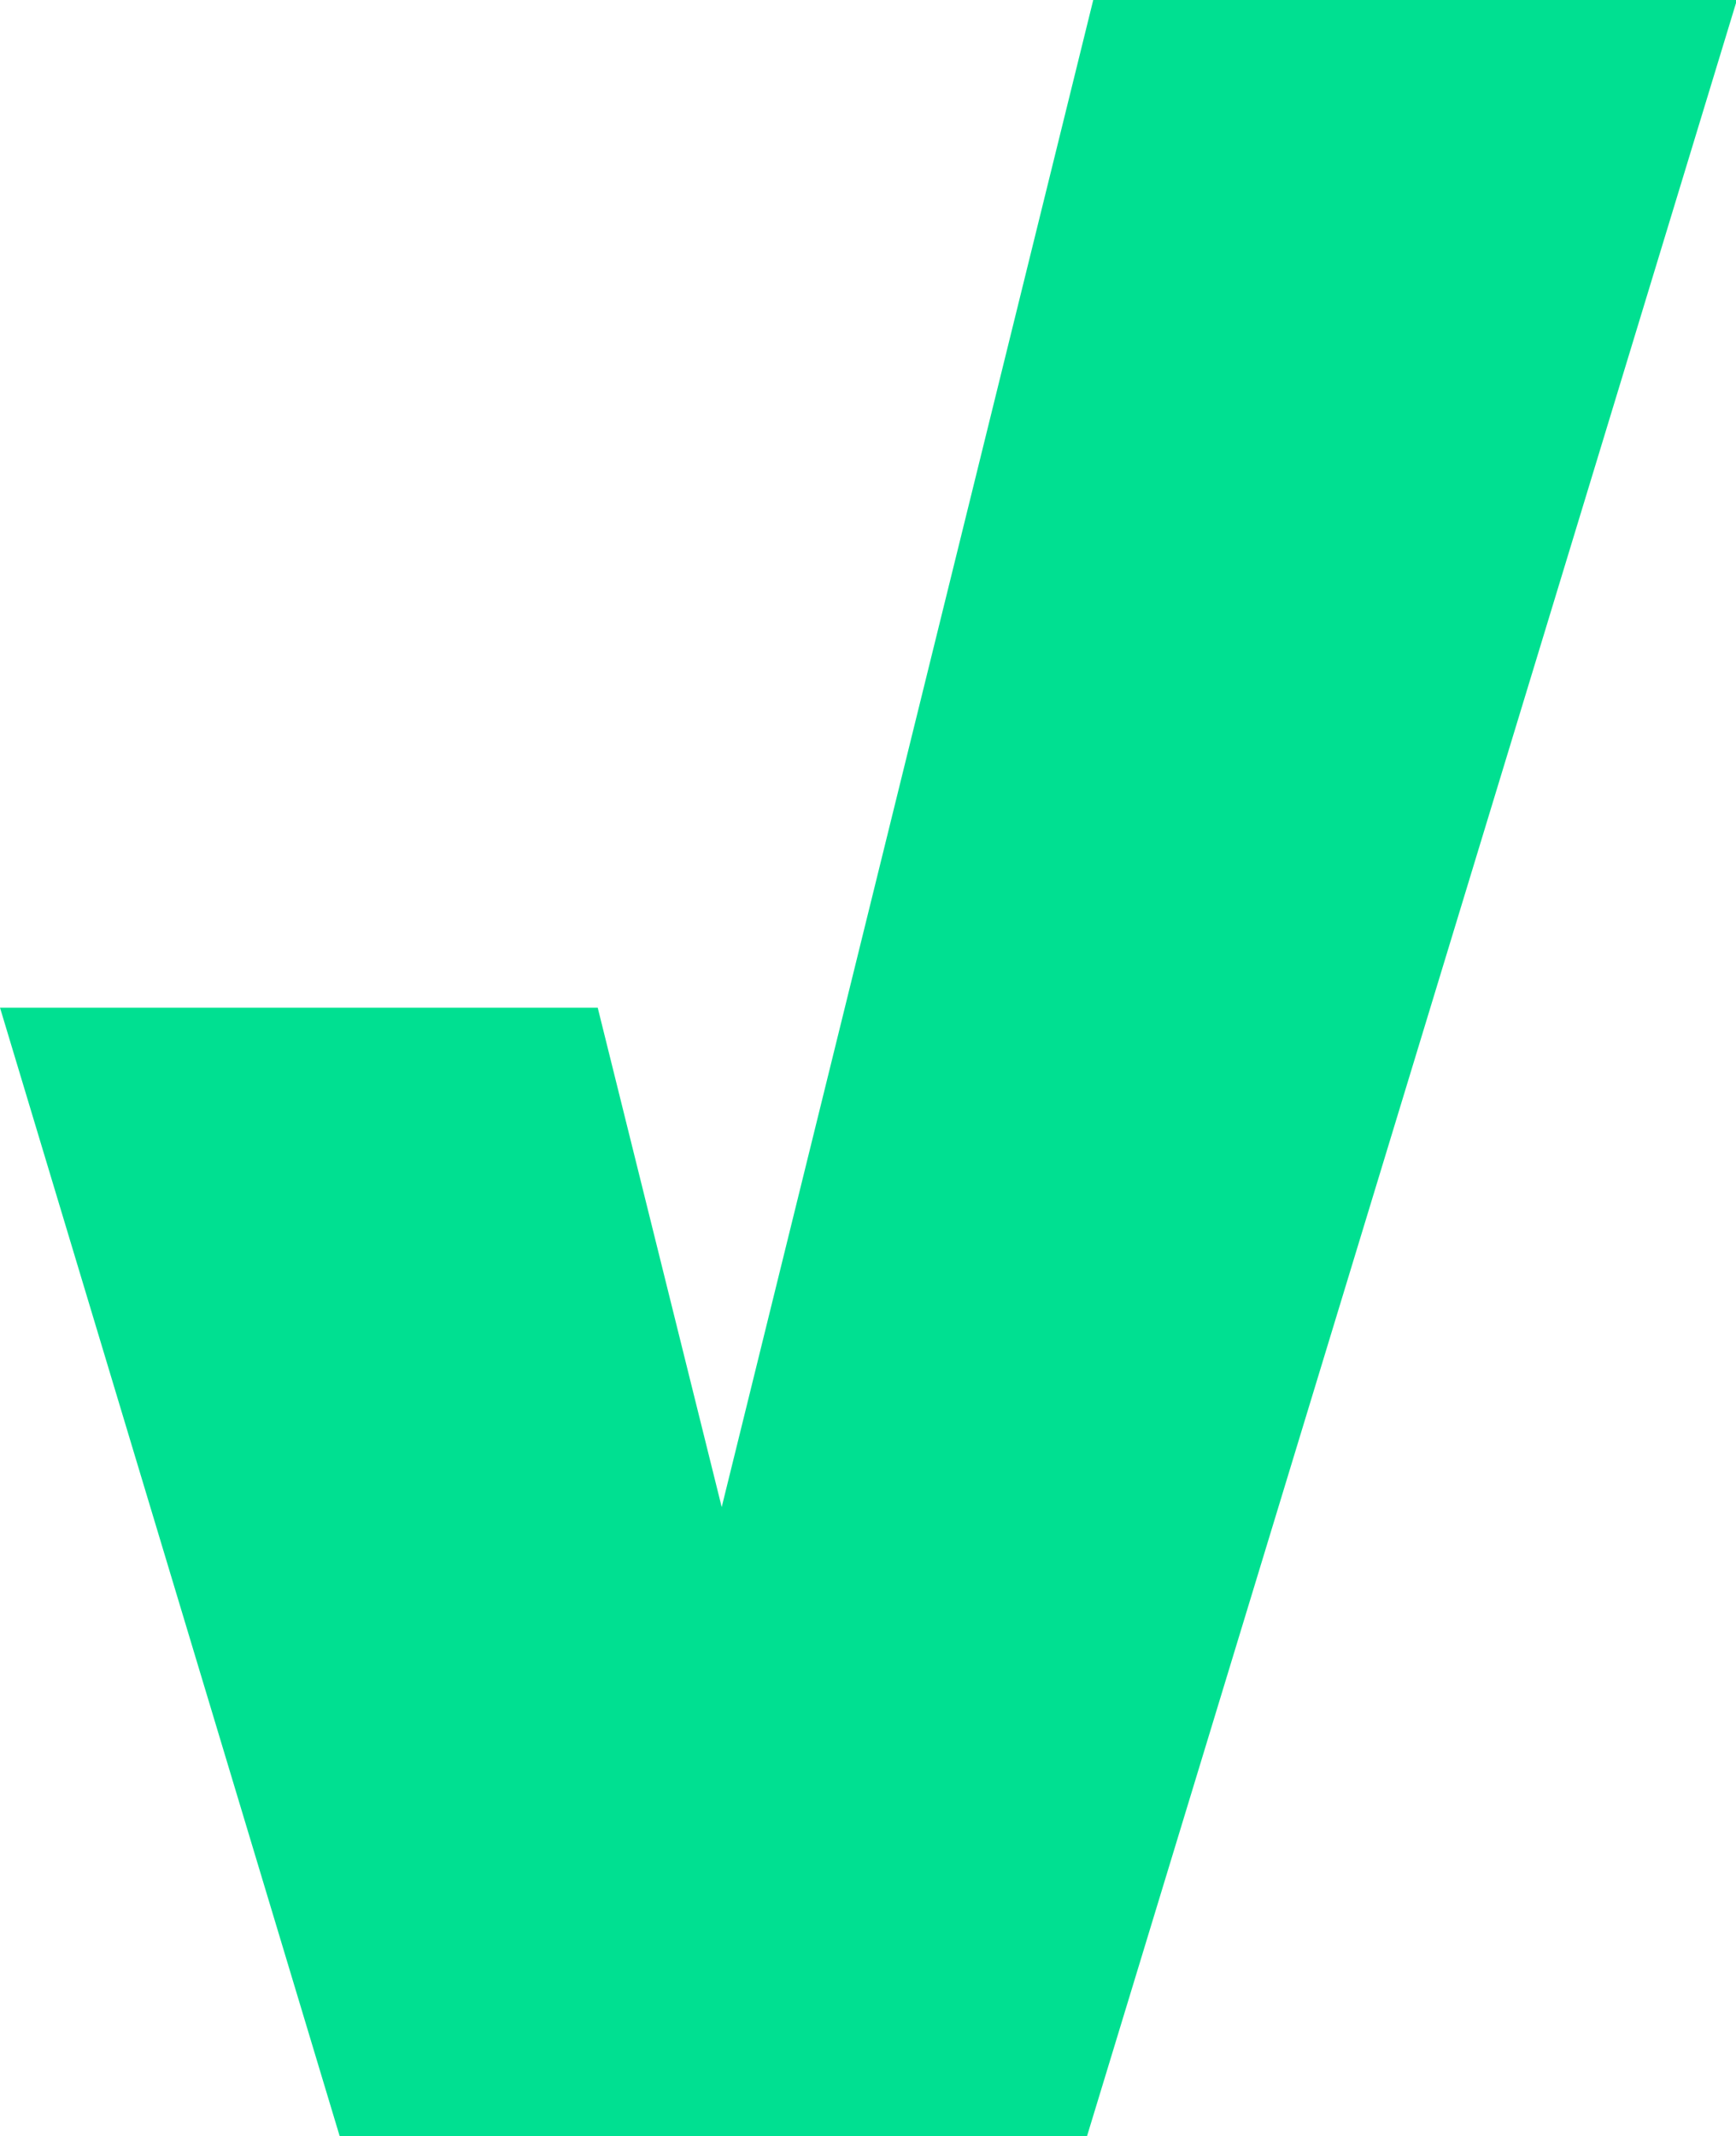
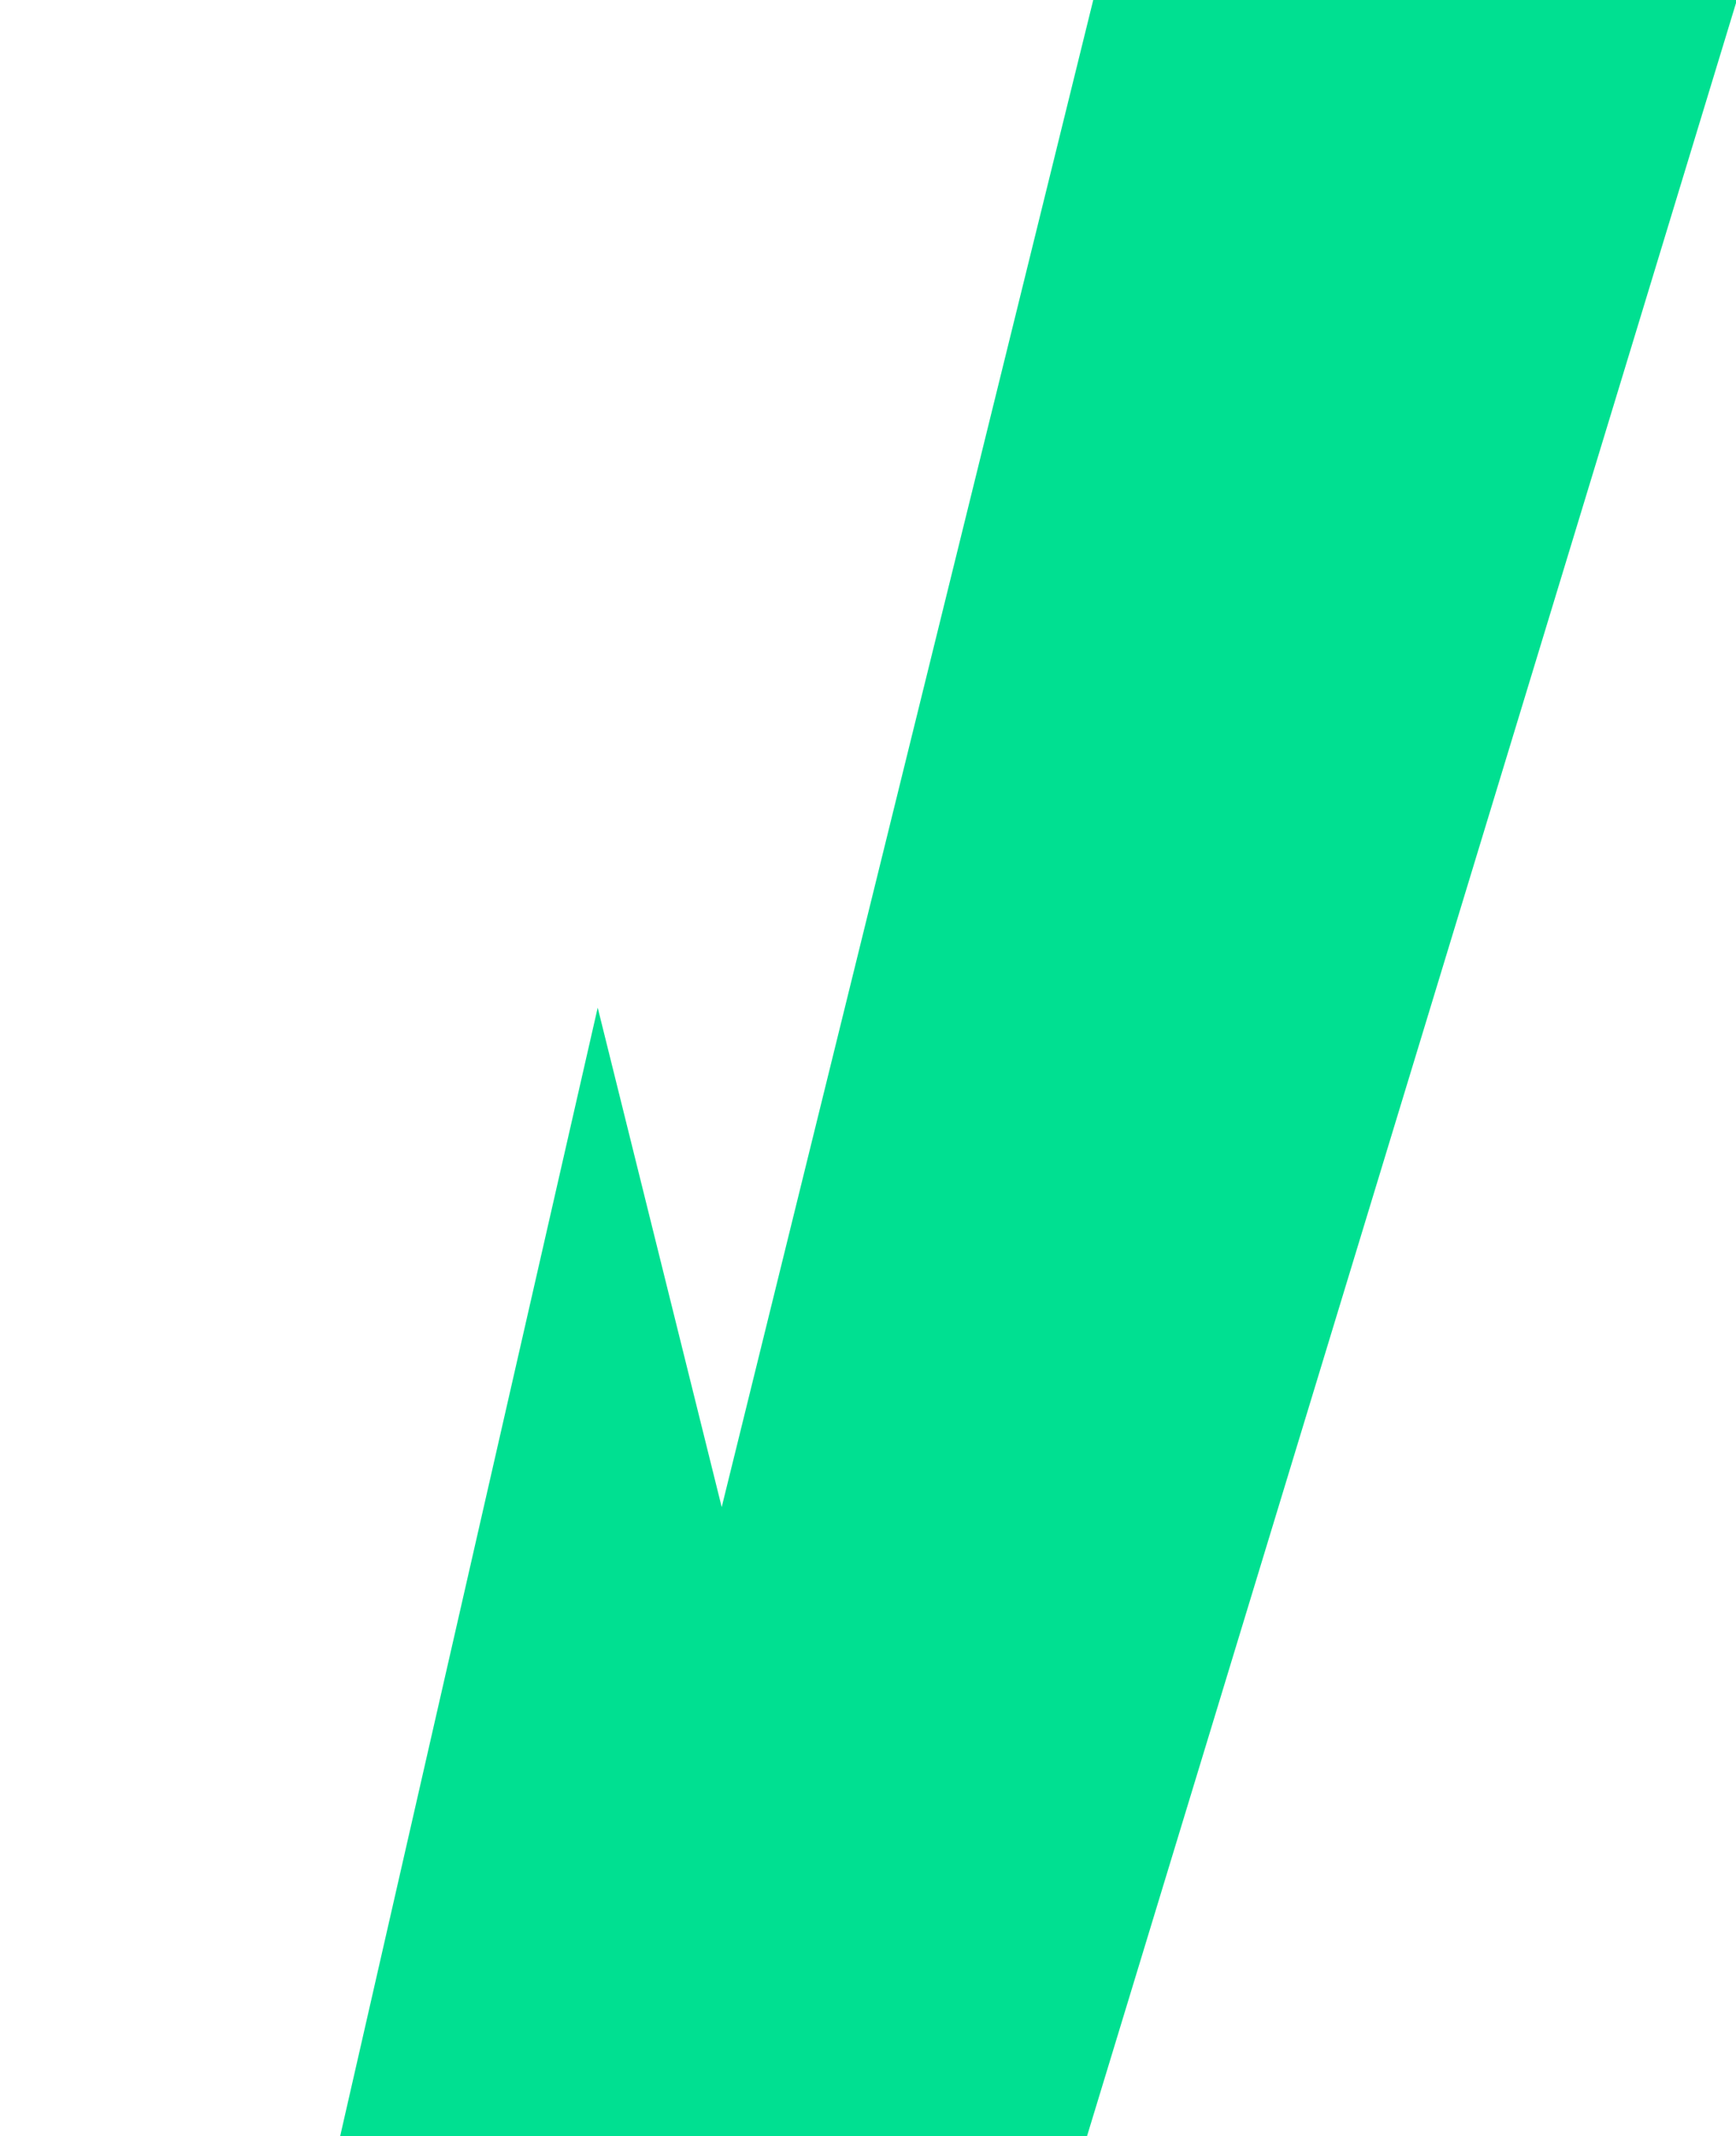
<svg xmlns="http://www.w3.org/2000/svg" id="Ebene_1" data-name="Ebene 1" viewBox="0 0 37.38 45.98">
  <defs>
    <style>.cls-1{fill:#00e091;}</style>
  </defs>
-   <path class="cls-1" d="M23.54,0l-8,32.44L12.87,21.69H0L7.32,46H23.4l14-46Z" />
+   <path class="cls-1" d="M23.54,0l-8,32.44L12.87,21.69L7.32,46H23.4l14-46Z" />
</svg>